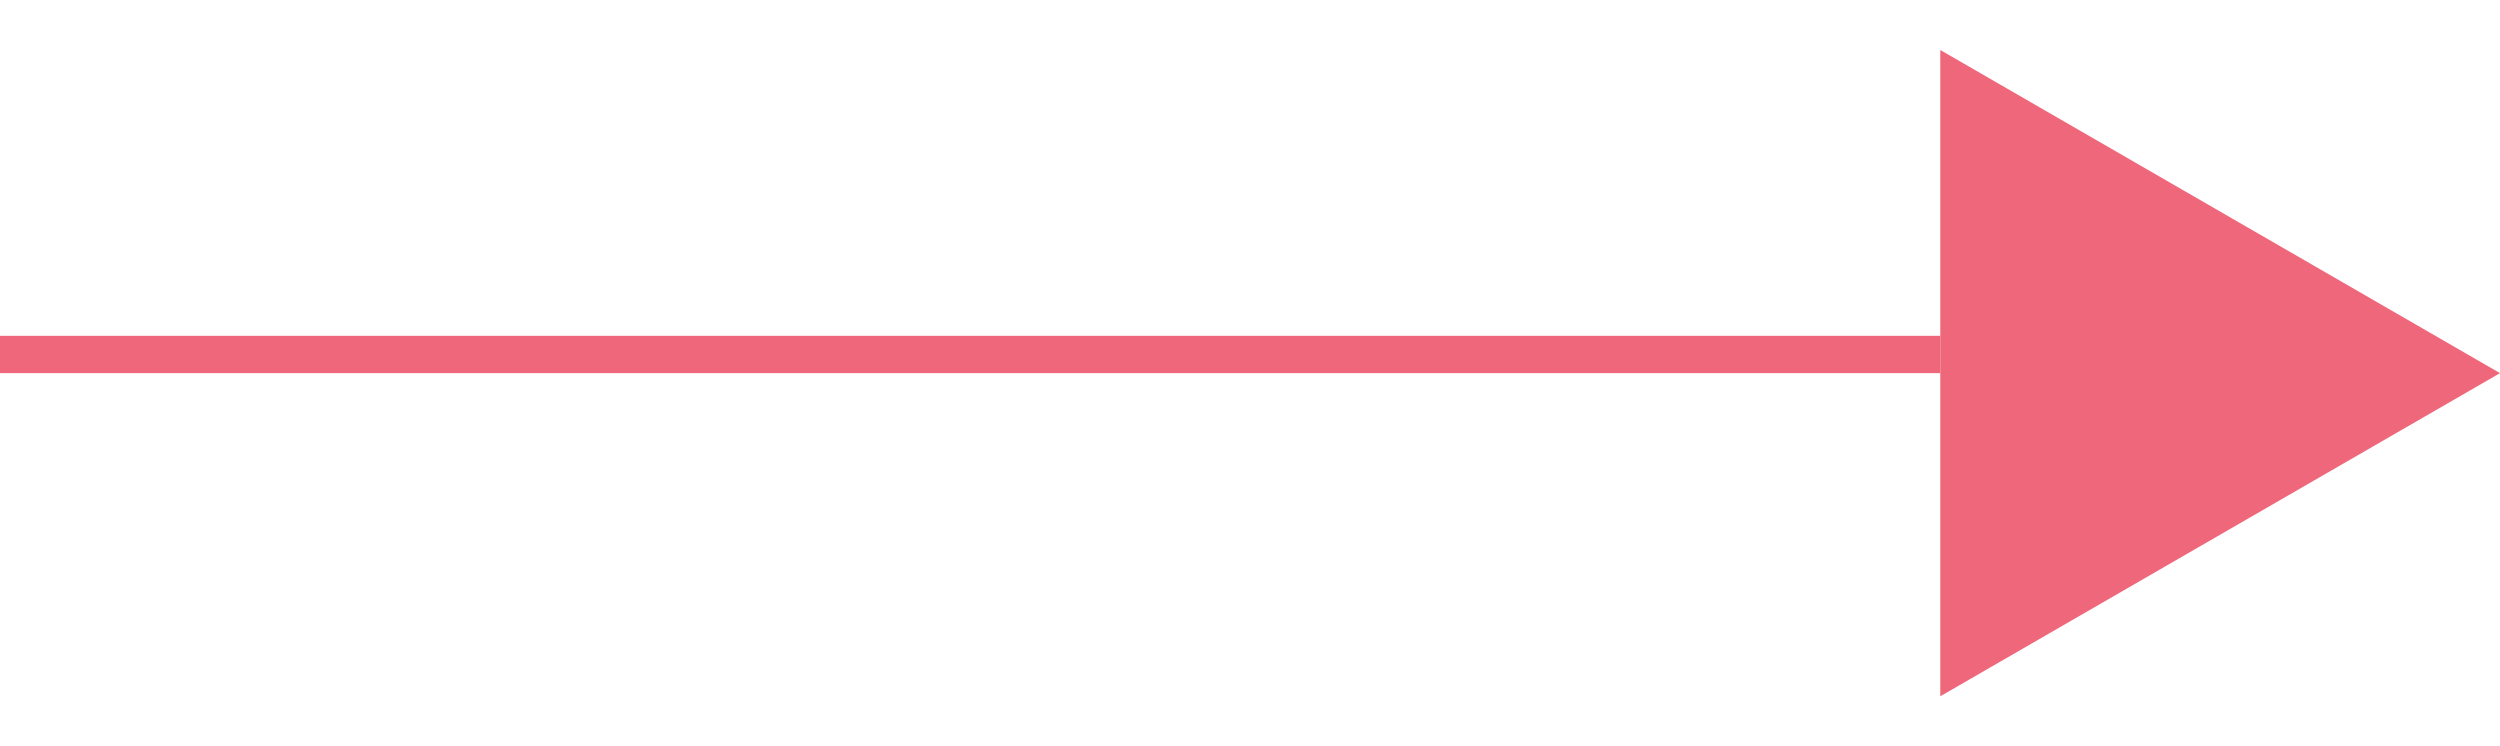
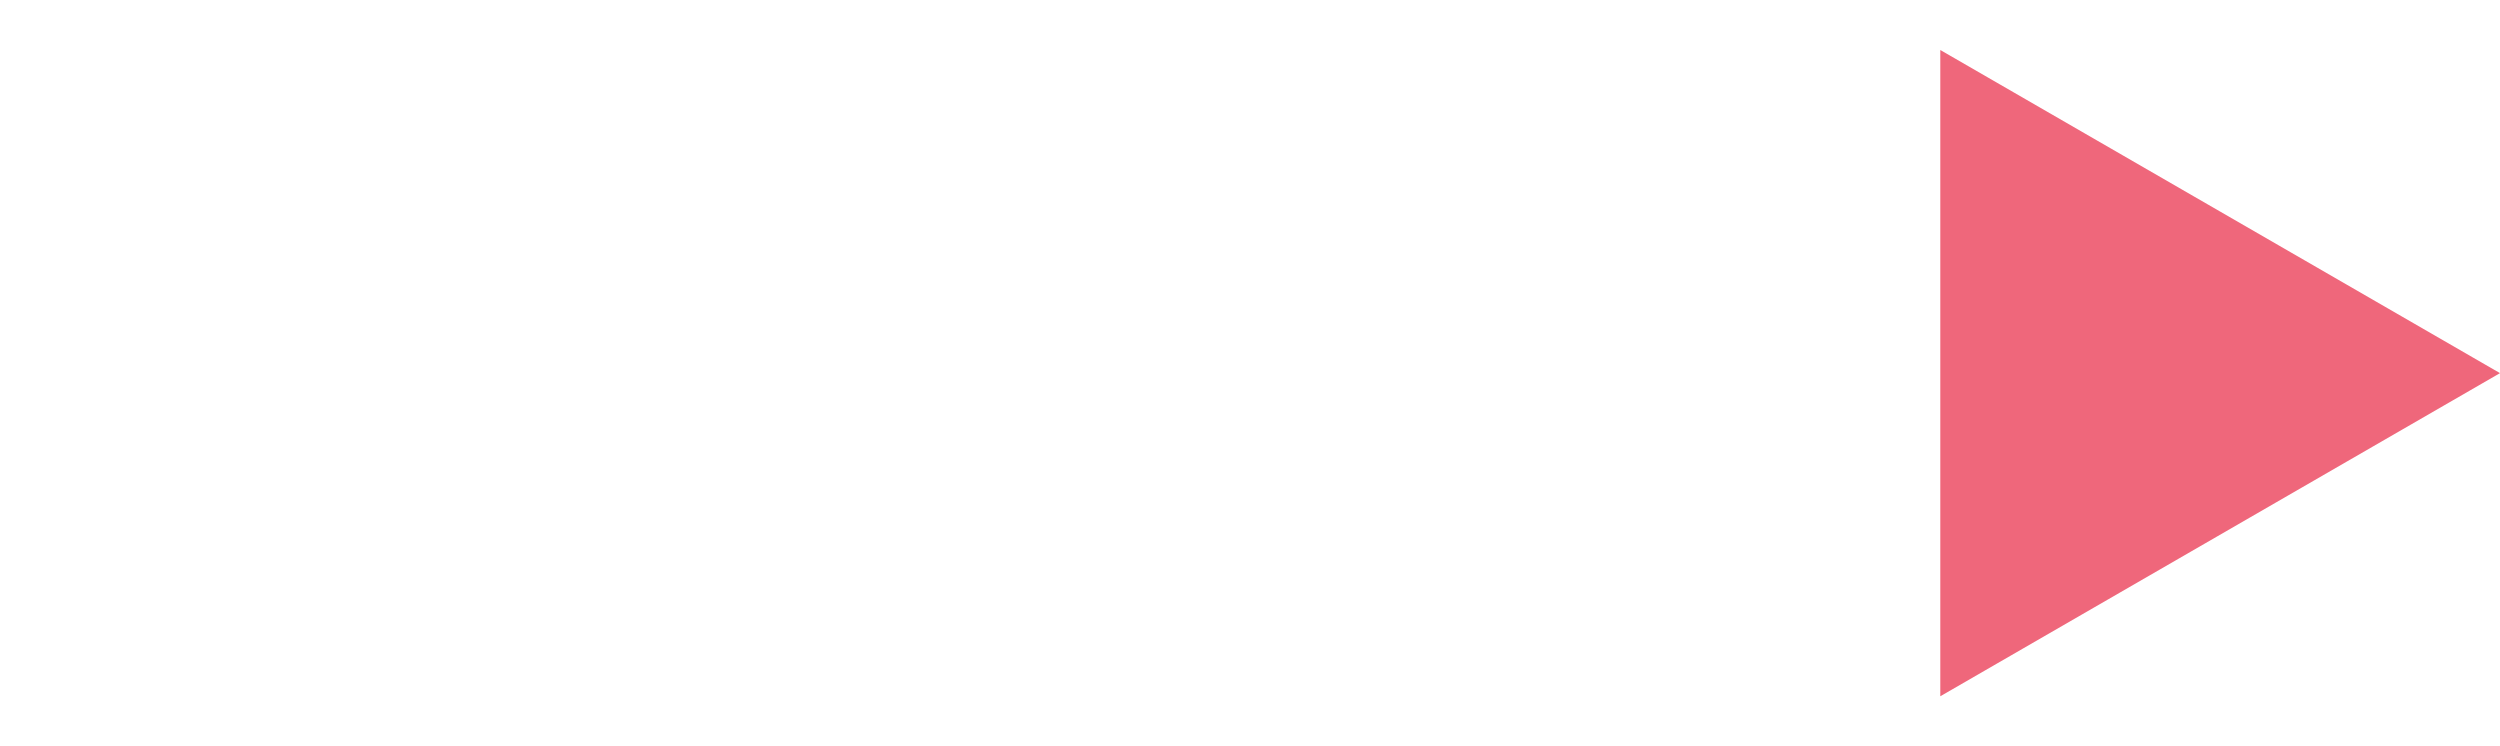
<svg xmlns="http://www.w3.org/2000/svg" width="67" height="20" viewBox="0 0 67 20" fill="none">
-   <path d="M67 10L52 18.66L52 1.34L67 10Z" fill="#EF677B" />
-   <line x1="4.37114e-08" y1="9.5" x2="52" y2="9.5" stroke="#EF677B" />
+   <path d="M67 10L52 18.66L52 1.34Z" fill="#EF677B" />
</svg>